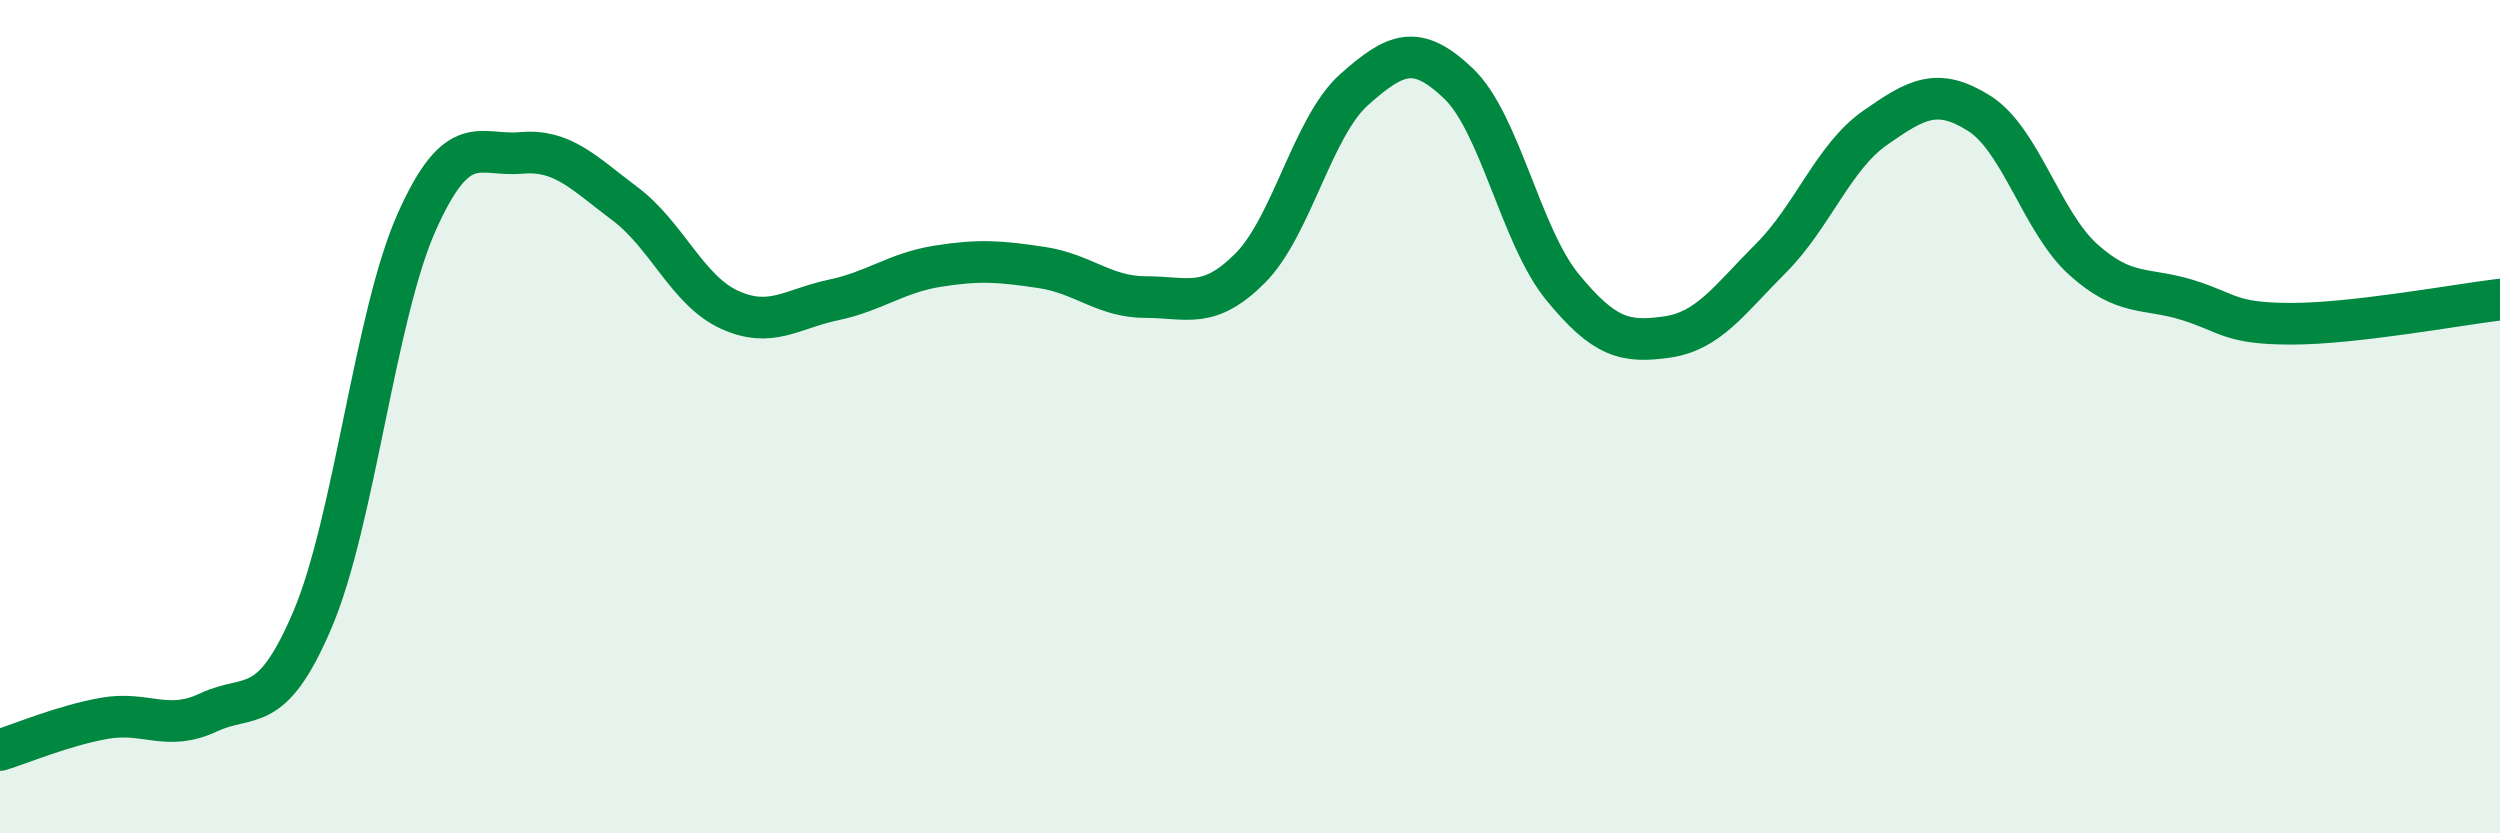
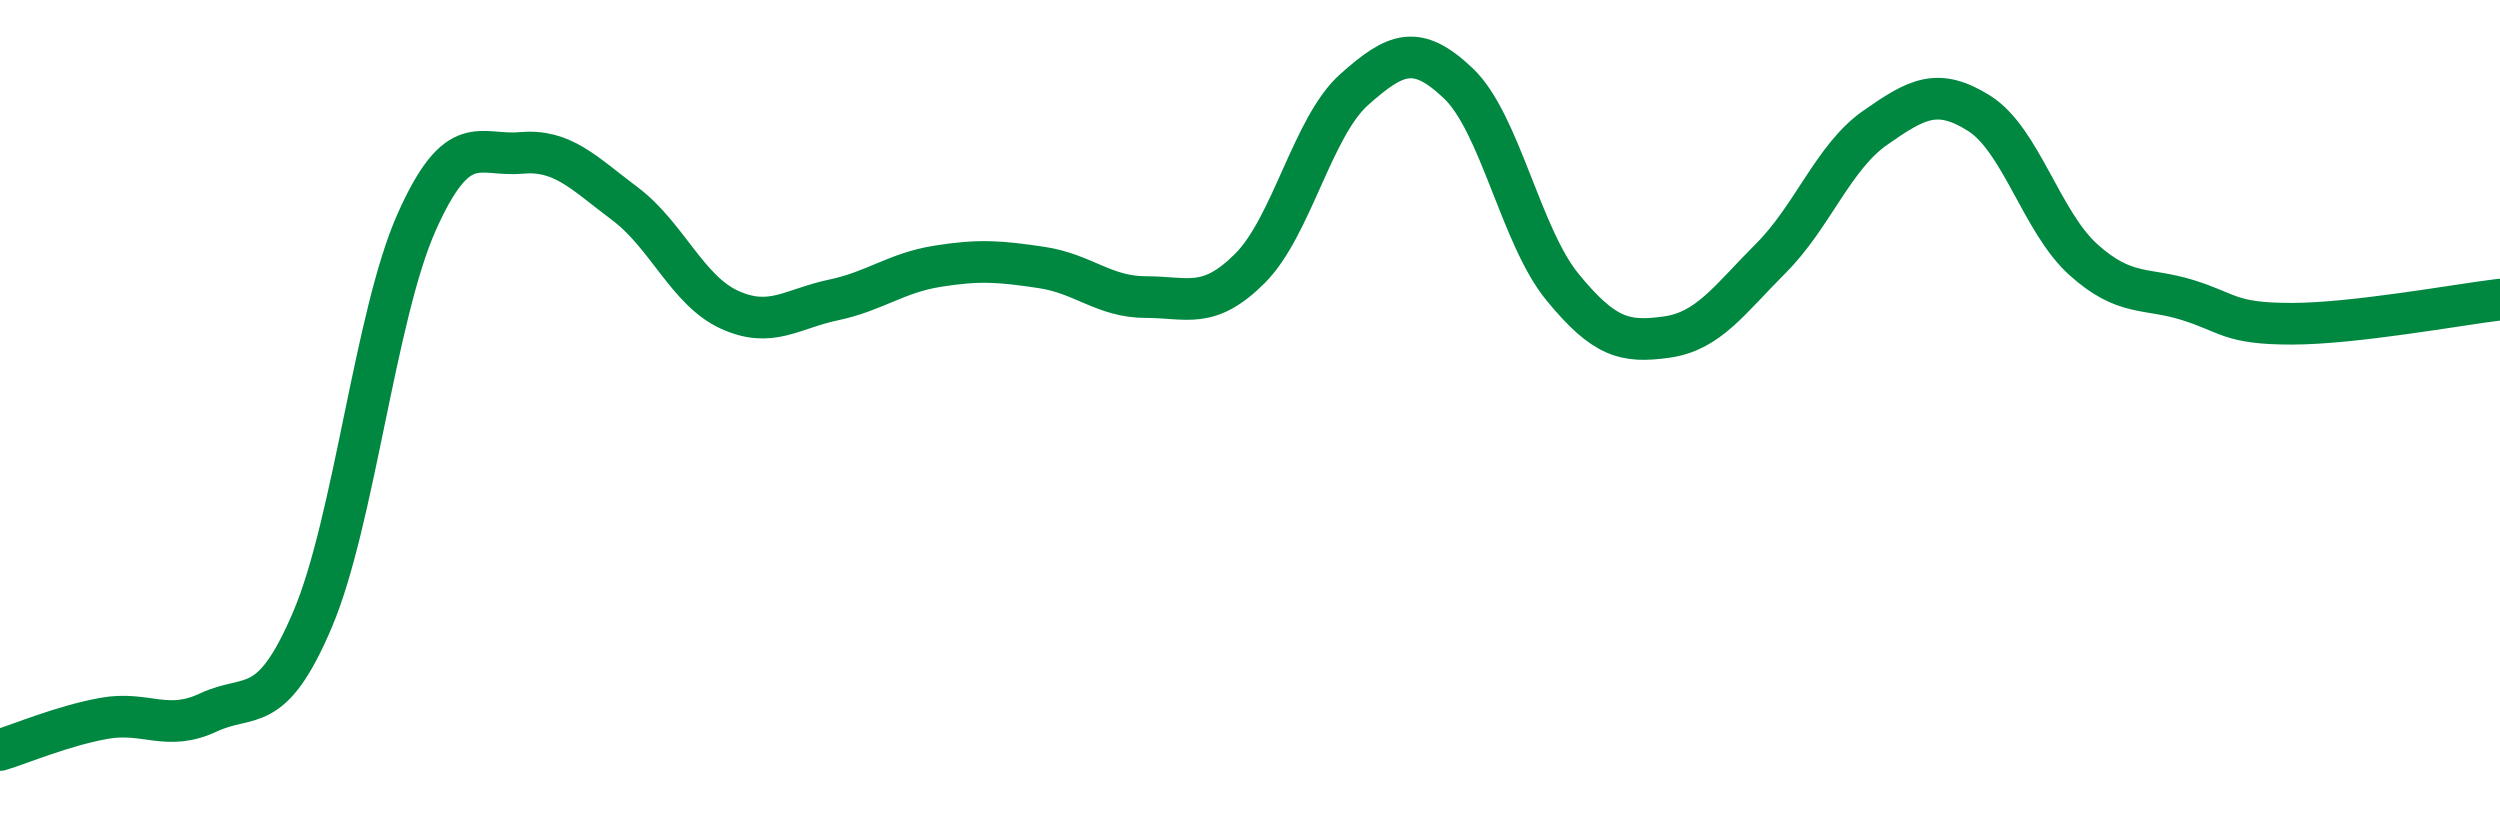
<svg xmlns="http://www.w3.org/2000/svg" width="60" height="20" viewBox="0 0 60 20">
-   <path d="M 0,18 C 0.5,17.85 1.5,17.42 2.5,17.24 C 3.5,17.06 4,17.57 5,17.1 C 6,16.63 6.5,17.22 7.5,14.87 C 8.5,12.52 9,7.57 10,5.33 C 11,3.09 11.5,3.76 12.5,3.67 C 13.5,3.58 14,4.14 15,4.89 C 16,5.64 16.5,6.97 17.5,7.43 C 18.5,7.89 19,7.41 20,7.2 C 21,6.99 21.5,6.55 22.5,6.39 C 23.5,6.23 24,6.27 25,6.42 C 26,6.57 26.5,7.13 27.5,7.13 C 28.5,7.13 29,7.44 30,6.44 C 31,5.44 31.5,3.04 32.5,2.15 C 33.5,1.26 34,1.05 35,2 C 36,2.95 36.5,5.67 37.5,6.89 C 38.5,8.11 39,8.23 40,8.09 C 41,7.95 41.5,7.2 42.5,6.2 C 43.5,5.2 44,3.77 45,3.07 C 46,2.37 46.5,2.09 47.5,2.72 C 48.5,3.35 49,5.33 50,6.23 C 51,7.13 51.5,6.89 52.5,7.2 C 53.5,7.51 53.5,7.77 55,7.77 C 56.5,7.77 59,7.31 60,7.19L60 20L0 20Z" fill="#008740" opacity="0.1" stroke-linecap="round" stroke-linejoin="round" />
  <path d="M 0,18 C 0.5,17.85 1.5,17.42 2.5,17.24 C 3.5,17.06 4,17.57 5,17.1 C 6,16.63 6.5,17.22 7.5,14.87 C 8.5,12.52 9,7.57 10,5.33 C 11,3.09 11.5,3.76 12.5,3.67 C 13.5,3.58 14,4.14 15,4.89 C 16,5.64 16.5,6.97 17.5,7.43 C 18.5,7.89 19,7.41 20,7.2 C 21,6.99 21.5,6.55 22.5,6.39 C 23.5,6.23 24,6.27 25,6.42 C 26,6.57 26.5,7.13 27.5,7.13 C 28.5,7.13 29,7.44 30,6.44 C 31,5.44 31.5,3.04 32.5,2.15 C 33.5,1.26 34,1.05 35,2 C 36,2.95 36.5,5.67 37.5,6.89 C 38.5,8.11 39,8.23 40,8.09 C 41,7.95 41.5,7.2 42.5,6.2 C 43.5,5.2 44,3.77 45,3.07 C 46,2.37 46.5,2.09 47.5,2.72 C 48.5,3.35 49,5.33 50,6.23 C 51,7.13 51.5,6.89 52.5,7.2 C 53.5,7.51 53.5,7.77 55,7.77 C 56.5,7.77 59,7.31 60,7.19" stroke="#008740" stroke-width="1" fill="none" stroke-linecap="round" stroke-linejoin="round" />
</svg>